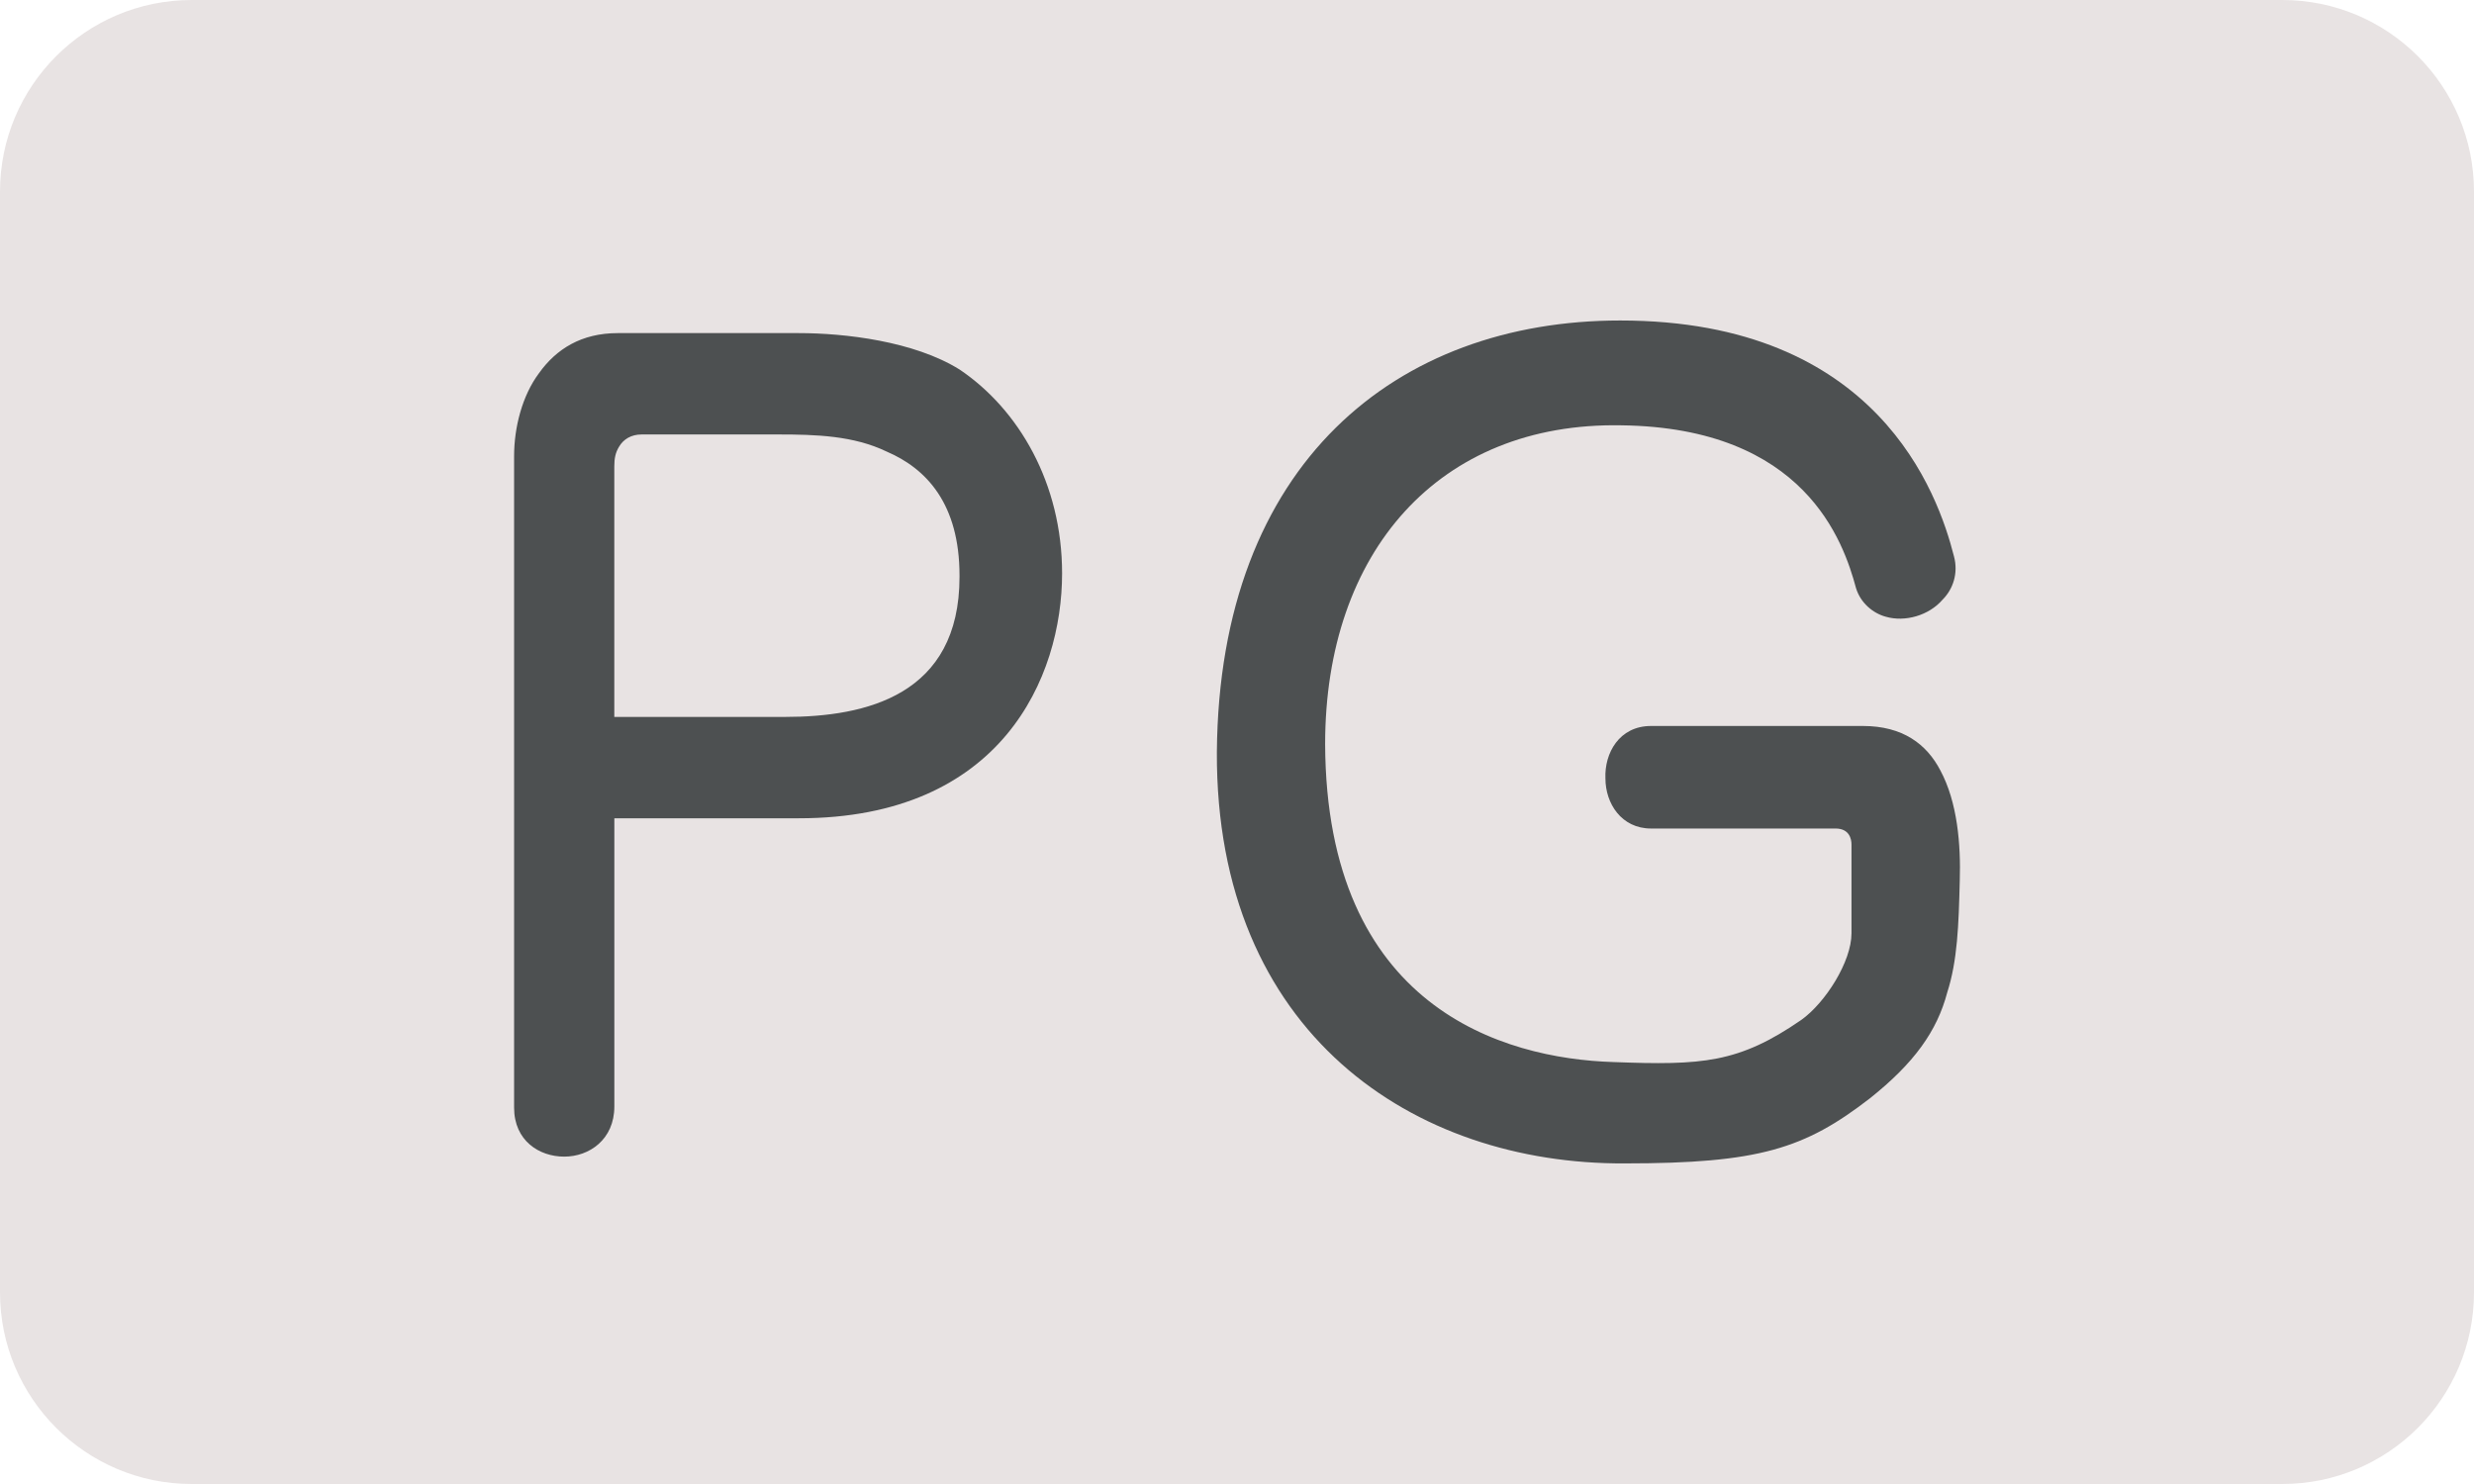
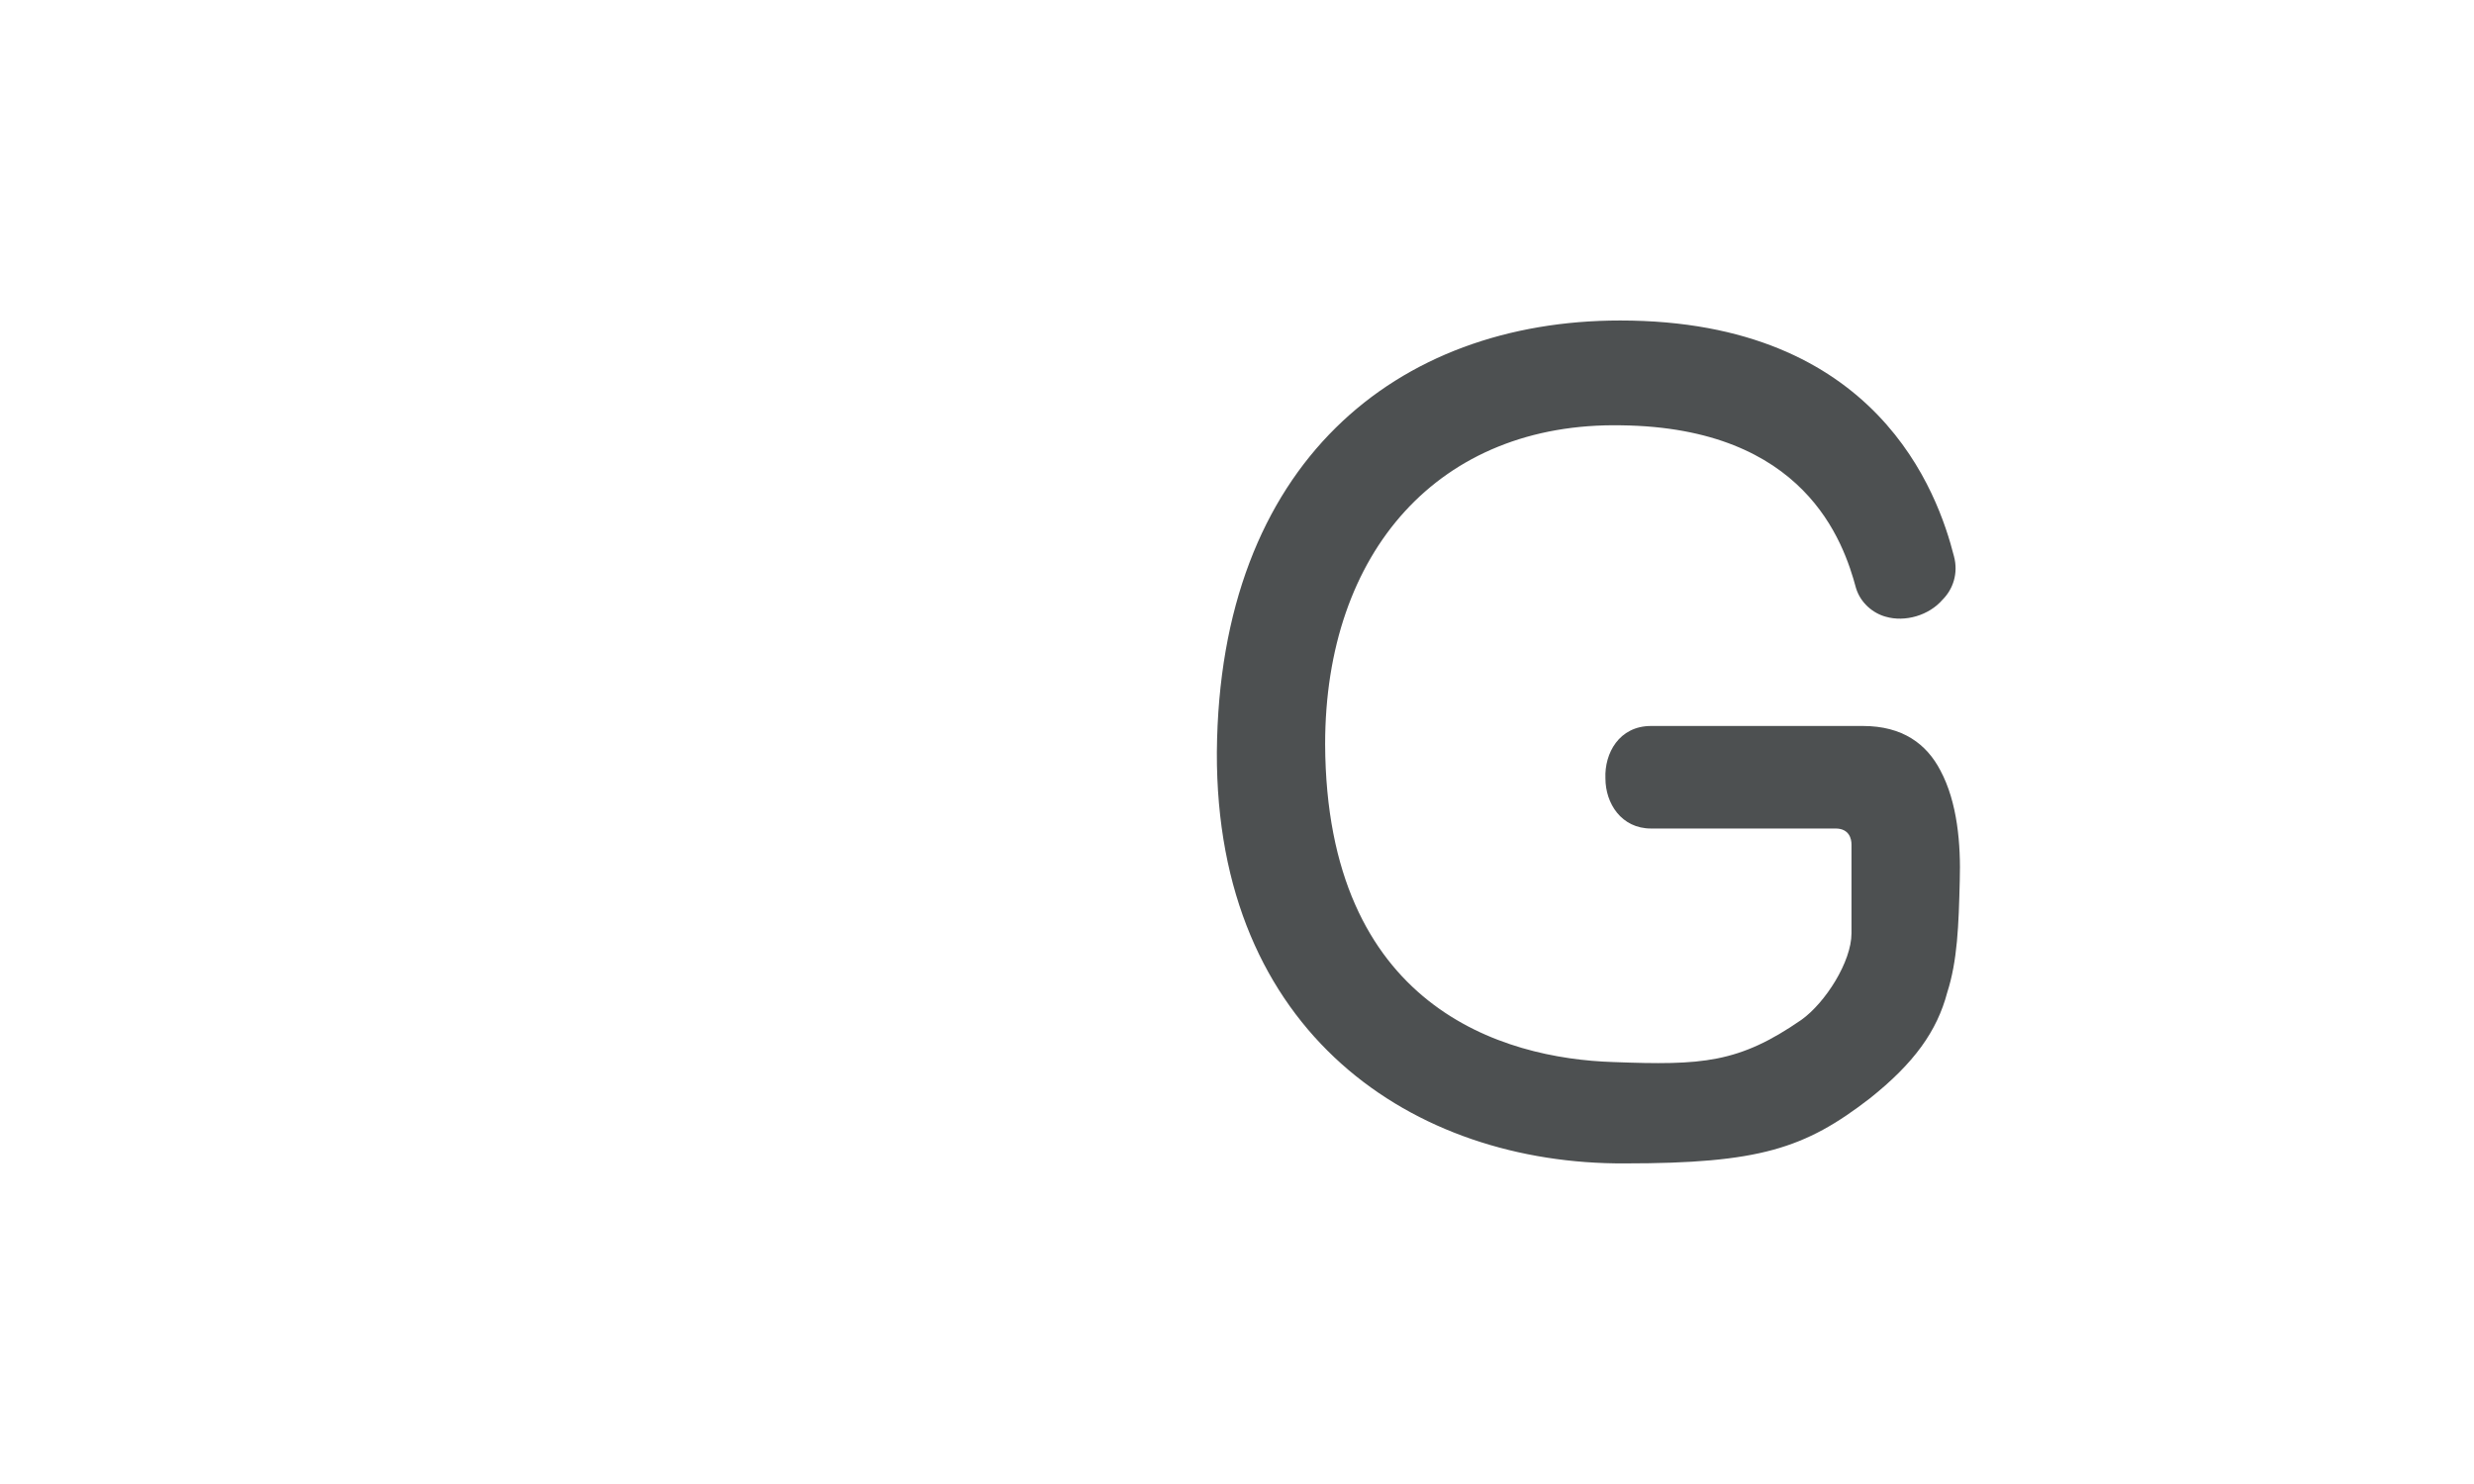
<svg xmlns="http://www.w3.org/2000/svg" version="1.1" id="Layer_1" x="0px" y="0px" viewBox="0 0 50 30" style="enable-background:new 0 0 50 30;" xml:space="preserve">
  <style type="text/css">
	.st0{fill:#E8E3E3;}
	.st1{fill:#4D5051;}
</style>
  <g>
-     <path class="st0" d="M46.125,30H3.875C1.735,30,0,28.265,0,26.125V3.875C0,1.735,1.735,0,3.875,0h42.249   C48.265,0,50,1.735,50,3.875v22.249C50,28.265,48.265,30,46.125,30z" />
-   </g>
+     </g>
  <g>
-     <path class="st1" d="M12.416,16.543v5.825c0,0.668-0.506,1.014-1.013,1.014s-1.013-0.323-1.013-0.99V9.221   c0-0.575,0.161-1.221,0.506-1.681c0.346-0.483,0.853-0.806,1.589-0.806h3.661c0.921,0,2.325,0.161,3.247,0.736   c1.197,0.806,2.072,2.303,2.072,4.122c0,2.095-1.221,4.95-5.319,4.95L12.416,16.543L12.416,16.543z M17.92,9.129   c-0.668-0.322-1.428-0.346-2.188-0.346h-2.764c-0.207,0-0.368,0.092-0.46,0.253c-0.069,0.115-0.093,0.23-0.093,0.392v5.065h3.454   c1.635,0,3.523-0.438,3.523-2.832v-0.022C19.393,10.187,18.725,9.474,17.92,9.129z" />
    <path class="st1" d="M32.836,23.519c-4.26,0.023-8.266-2.625-8.243-8.313c0.046-5.849,3.639-8.727,8.151-8.727   c5.204,0,6.424,3.5,6.746,4.767c0.093,0.346-0.022,0.668-0.229,0.875c-0.276,0.322-0.761,0.46-1.151,0.346   c-0.254-0.069-0.507-0.276-0.599-0.576c-0.254-0.944-1.036-3.246-4.743-3.293c-3.685-0.068-5.987,2.557-5.987,6.447   c0.023,5.319,3.592,6.355,5.825,6.425c1.797,0.068,2.533,0.022,3.8-0.853c0.483-0.345,1.013-1.174,1.013-1.75   c0-0.345,0-1.404,0-1.796c0-0.115-0.046-0.322-0.322-0.322h-3.729c-0.599,0-0.922-0.507-0.922-1.013   c-0.022-0.507,0.276-1.06,0.922-1.06h4.282c0.806,0,1.289,0.368,1.565,0.898c0.346,0.645,0.415,1.496,0.392,2.233   c-0.022,0.897-0.046,1.611-0.253,2.256c-0.207,0.783-0.668,1.428-1.565,2.142C36.474,23.221,35.553,23.519,32.836,23.519z" />
  </g>
</svg>